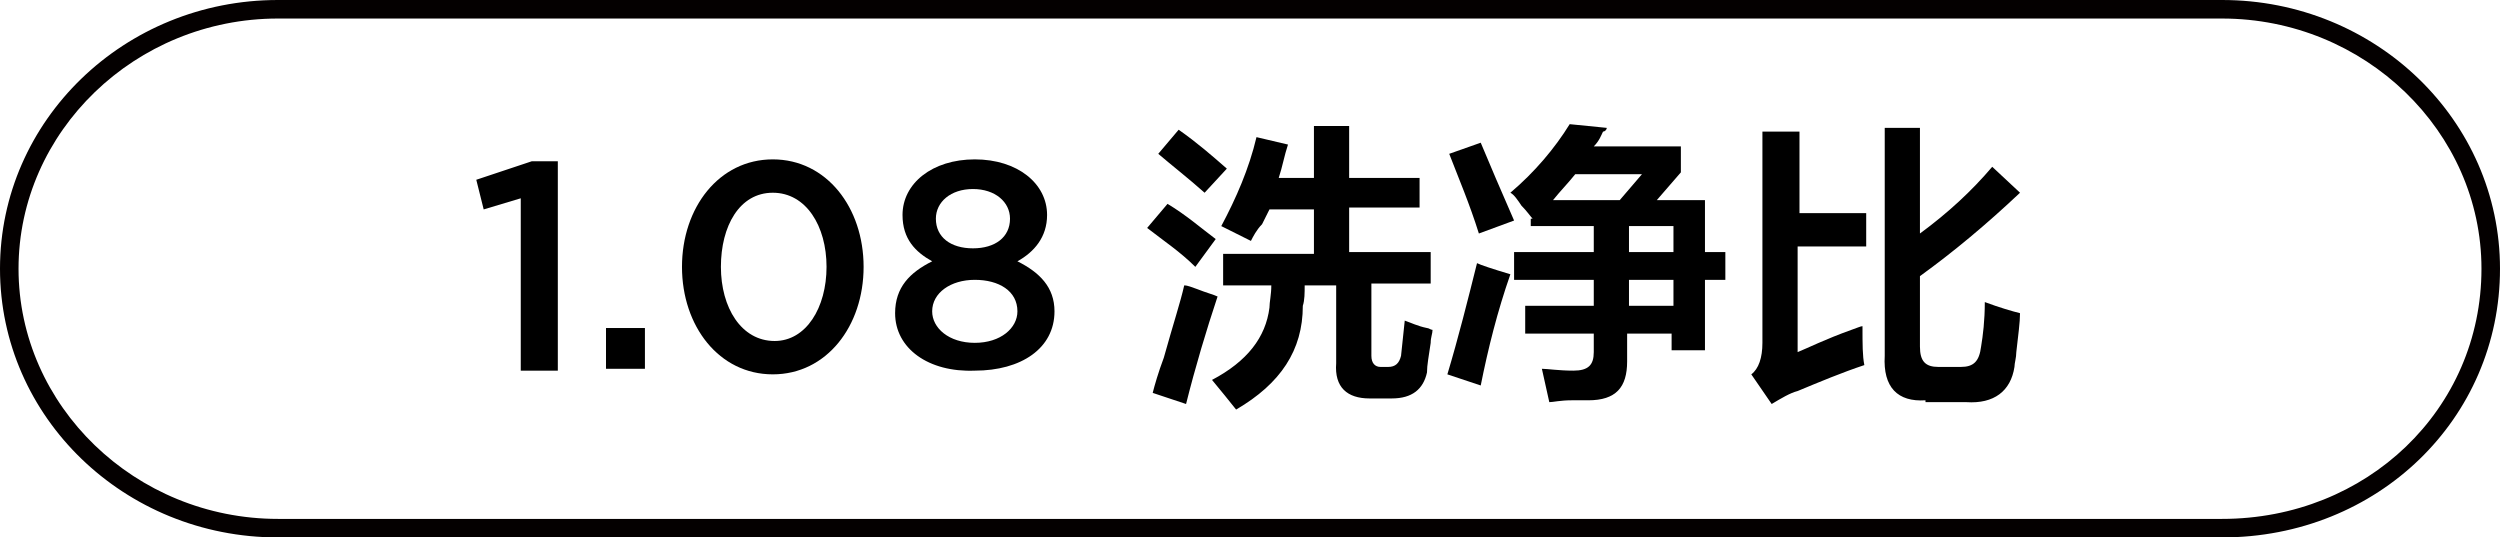
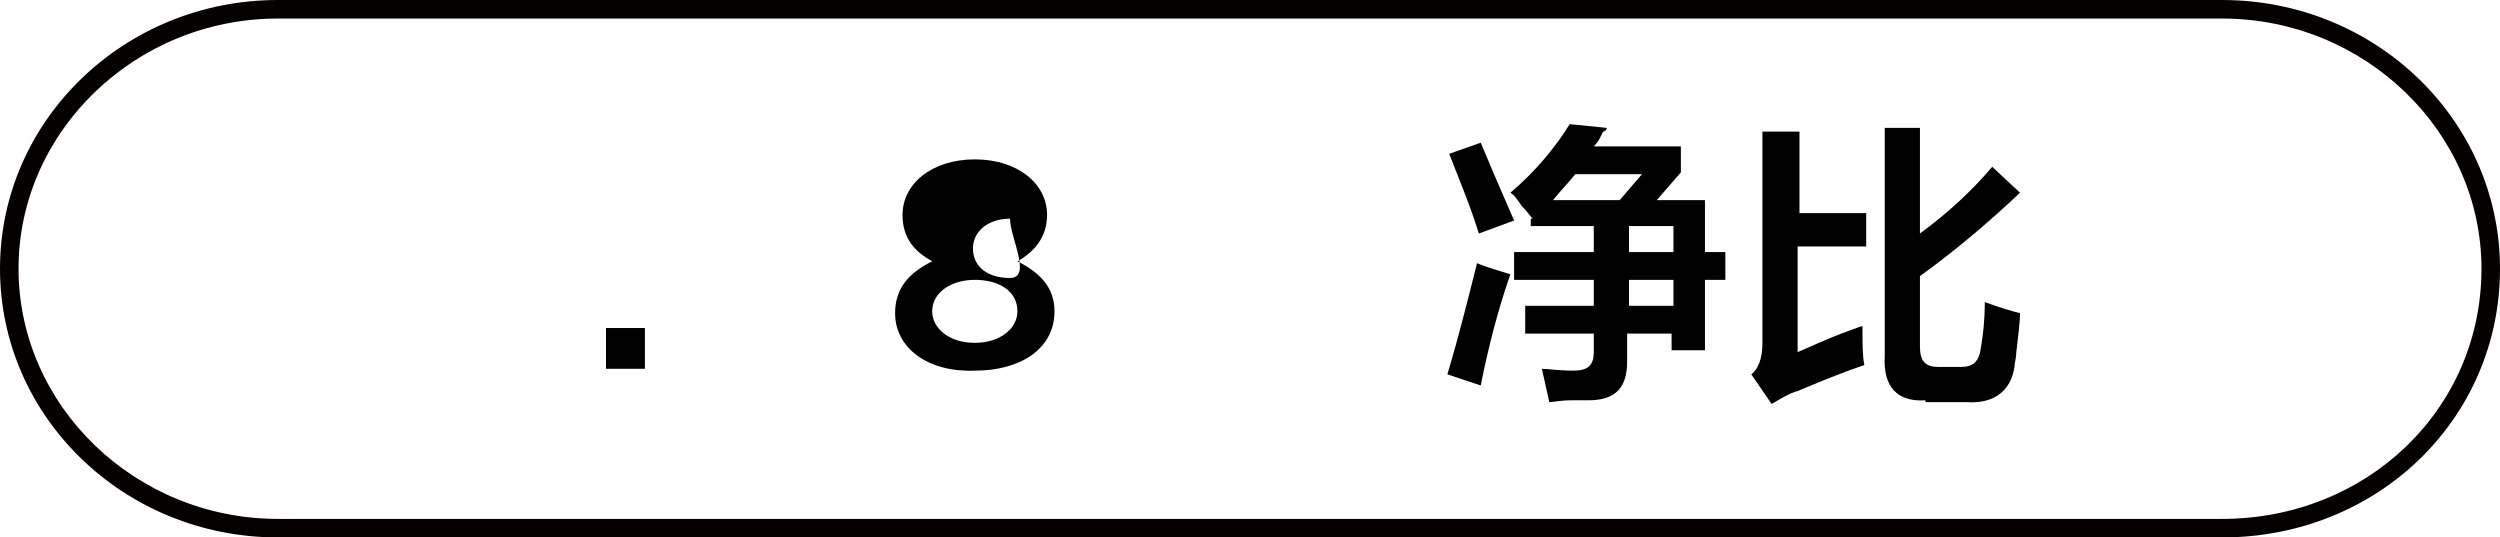
<svg xmlns="http://www.w3.org/2000/svg" version="1.1" id="图层_1" x="0px" y="0px" width="134.9px" height="29px" viewBox="0 0 134.9 29" style="enable-background:new 0 0 134.9 29;" xml:space="preserve">
  <style type="text/css">
	.st0{fill:#040000;}
	.st1{enable-background:new    ;}
</style>
  <g>
    <path class="st0" d="M119.9,29H15C6.7,29,0,22.5,0,14.5S6.7,0,15,0h104.9c8.3,0,15,6.5,15,14.5C134.9,22.6,128.3,29,119.9,29z    M15,1C7.3,1,1,7.1,1,14.5S7.3,28,15,28h104.9c7.8,0,14-5.9,14-13.5c0-7.4-6.3-13.5-14-13.5H15z" />
  </g>
  <g class="st1">
-     <path d="M28.1,10.7l-2,0.6l-0.4-1.6l3-1h1.4v11.3h-2V10.7z" />
    <path d="M32.7,17.7h2.1v2.2h-2.1V17.7z" />
-     <path d="M36.8,14.4L36.8,14.4c0-3.2,2-5.8,4.9-5.8c2.9,0,4.9,2.6,4.9,5.8v0c0,3.2-2,5.8-4.9,5.8S36.8,17.6,36.8,14.4z M44.6,14.4   L44.6,14.4c0-2.2-1.1-4-2.9-4s-2.8,1.8-2.8,4v0c0,2.2,1.1,4,2.9,4C43.5,18.4,44.6,16.6,44.6,14.4z" />
-     <path d="M48.3,16.9L48.3,16.9c0-1.4,0.8-2.2,2-2.8c-0.9-0.5-1.6-1.2-1.6-2.5v0c0-1.7,1.6-3,3.9-3s3.9,1.3,3.9,3v0   c0,1.2-0.7,2-1.6,2.5c1.2,0.6,2,1.4,2,2.7v0c0,2-1.8,3.2-4.3,3.2C50.1,20.1,48.3,18.8,48.3,16.9z M54.9,16.8L54.9,16.8   c0-1.1-1-1.7-2.3-1.7s-2.3,0.7-2.3,1.7v0c0,0.9,0.9,1.7,2.3,1.7S54.9,17.7,54.9,16.8z M54.5,11.8L54.5,11.8c0-0.9-0.8-1.6-2-1.6   c-1.2,0-2,0.7-2,1.6v0c0,1,0.8,1.6,2,1.6S54.5,12.8,54.5,11.8z" />
-     <path d="M64.5,14.4c-0.8-0.8-1.7-1.4-2.6-2.1l1.1-1.3c1,0.6,1.8,1.3,2.6,1.9L64.5,14.4z M64,21.8l-1.8-0.6c0.1-0.4,0.3-1.1,0.6-1.9   c0.5-1.8,0.9-3,1.1-3.9c0.2,0,0.4,0.1,0.7,0.2c0.5,0.2,0.9,0.3,1.1,0.4C65.1,17.8,64.5,19.8,64,21.8z M65,10.4   c-0.9-0.8-1.8-1.5-2.5-2.1L63.6,7c1,0.7,1.8,1.4,2.6,2.1L65,10.4z M67.5,13l-1.6-0.8c0.8-1.5,1.5-3.1,1.9-4.8l1.7,0.4   C69.3,8.4,69.2,9,69,9.6h1.9V6.8h1.9v2.8h3.8v1.6h-3.8v2.4h4.4v1.7h-3.2v3.9c0,0.4,0.2,0.6,0.5,0.6h0.4c0.4,0,0.6-0.2,0.7-0.6   l0.2-1.9c0.3,0.1,0.7,0.3,1.2,0.4c0.1,0,0.2,0.1,0.3,0.1c0,0.2-0.1,0.4-0.1,0.7c-0.1,0.7-0.2,1.2-0.2,1.6c-0.2,0.9-0.8,1.4-1.9,1.4   h-1.2c-1.2,0-1.9-0.6-1.8-1.9v-4.2h-1.7c0,0.4,0,0.8-0.1,1.1c0,2.4-1.2,4.2-3.6,5.6c-0.4-0.5-0.8-1-1.3-1.6c1.9-1,2.9-2.3,3.1-3.9   c0-0.3,0.1-0.7,0.1-1.2H66v-1.7h4.9v-2.4h-2.4c-0.1,0.2-0.2,0.4-0.4,0.8C67.8,12.4,67.6,12.8,67.5,13z" />
+     <path d="M48.3,16.9L48.3,16.9c0-1.4,0.8-2.2,2-2.8c-0.9-0.5-1.6-1.2-1.6-2.5v0c0-1.7,1.6-3,3.9-3s3.9,1.3,3.9,3v0   c0,1.2-0.7,2-1.6,2.5c1.2,0.6,2,1.4,2,2.7v0c0,2-1.8,3.2-4.3,3.2C50.1,20.1,48.3,18.8,48.3,16.9z M54.9,16.8L54.9,16.8   c0-1.1-1-1.7-2.3-1.7s-2.3,0.7-2.3,1.7v0c0,0.9,0.9,1.7,2.3,1.7S54.9,17.7,54.9,16.8z M54.5,11.8L54.5,11.8c-1.2,0-2,0.7-2,1.6v0c0,1,0.8,1.6,2,1.6S54.5,12.8,54.5,11.8z" />
    <path d="M79.9,20.8l-1.8-0.6c0.6-2,1.1-4,1.6-6c0.2,0.1,0.8,0.3,1.8,0.6C80.8,16.8,80.3,18.8,79.9,20.8z M79.8,12.6   c-0.5-1.6-1.1-3-1.6-4.3l1.7-0.6c0.5,1.2,1.1,2.6,1.8,4.2L79.8,12.6z M82.7,11.8c-0.1-0.1-0.3-0.4-0.6-0.7   c-0.2-0.3-0.4-0.6-0.6-0.7c1.3-1.1,2.4-2.4,3.2-3.7l2,0.2c0,0.1-0.1,0.2-0.2,0.2c-0.1,0.2-0.2,0.5-0.5,0.8h4.7v1.4l-1.3,1.5H92v2.8   h1.1v1.5H92v3.8h-1.8V18h-2.4v1.5c0,1.4-0.6,2.1-2.1,2.1c-0.2,0-0.5,0-0.9,0c-0.6,0-1,0.1-1.2,0.1l-0.4-1.8c0.3,0,0.9,0.1,1.7,0.1   c0.8,0,1.1-0.3,1.1-1V18h-3.7v-1.5h3.7v-1.4h-4.3v-1.5h4.3v-1.4h-3.4V11.8L82.7,11.8z M88.6,9.4H85c-0.4,0.5-0.8,0.9-1.2,1.4h3.6   L88.6,9.4z M90.3,12.2h-2.4v1.4h2.4V12.2z M87.9,15.1v1.4h2.4v-1.4H87.9z" />
    <path d="M95.6,21.8l-1.1-1.6c0.4-0.3,0.6-0.9,0.6-1.7V7.1h2v4.4h3.6v1.8H97V19c0.5-0.2,1.5-0.7,2.9-1.2c0.3-0.1,0.5-0.2,0.6-0.2   c0,1,0,1.6,0.1,2.1c-1.2,0.4-2.4,0.9-3.6,1.4C96.6,21.2,96.1,21.5,95.6,21.8z M103.9,21.6c-1.5,0.1-2.3-0.7-2.2-2.4V6.9h1.9v5.7   c1.5-1.1,2.8-2.3,3.9-3.6l1.5,1.4c-1.8,1.7-3.6,3.2-5.4,4.5v3.8c0,0.8,0.3,1.1,1,1.1h1.2c0.7,0,1-0.3,1.1-1.1   c0.1-0.6,0.2-1.4,0.2-2.4c0.8,0.3,1.5,0.5,1.9,0.6c0,0.5-0.1,1.2-0.2,2.1c0,0.3-0.1,0.6-0.1,0.8c-0.2,1.3-1.1,2-2.6,1.9H103.9z" />
  </g>
</svg>